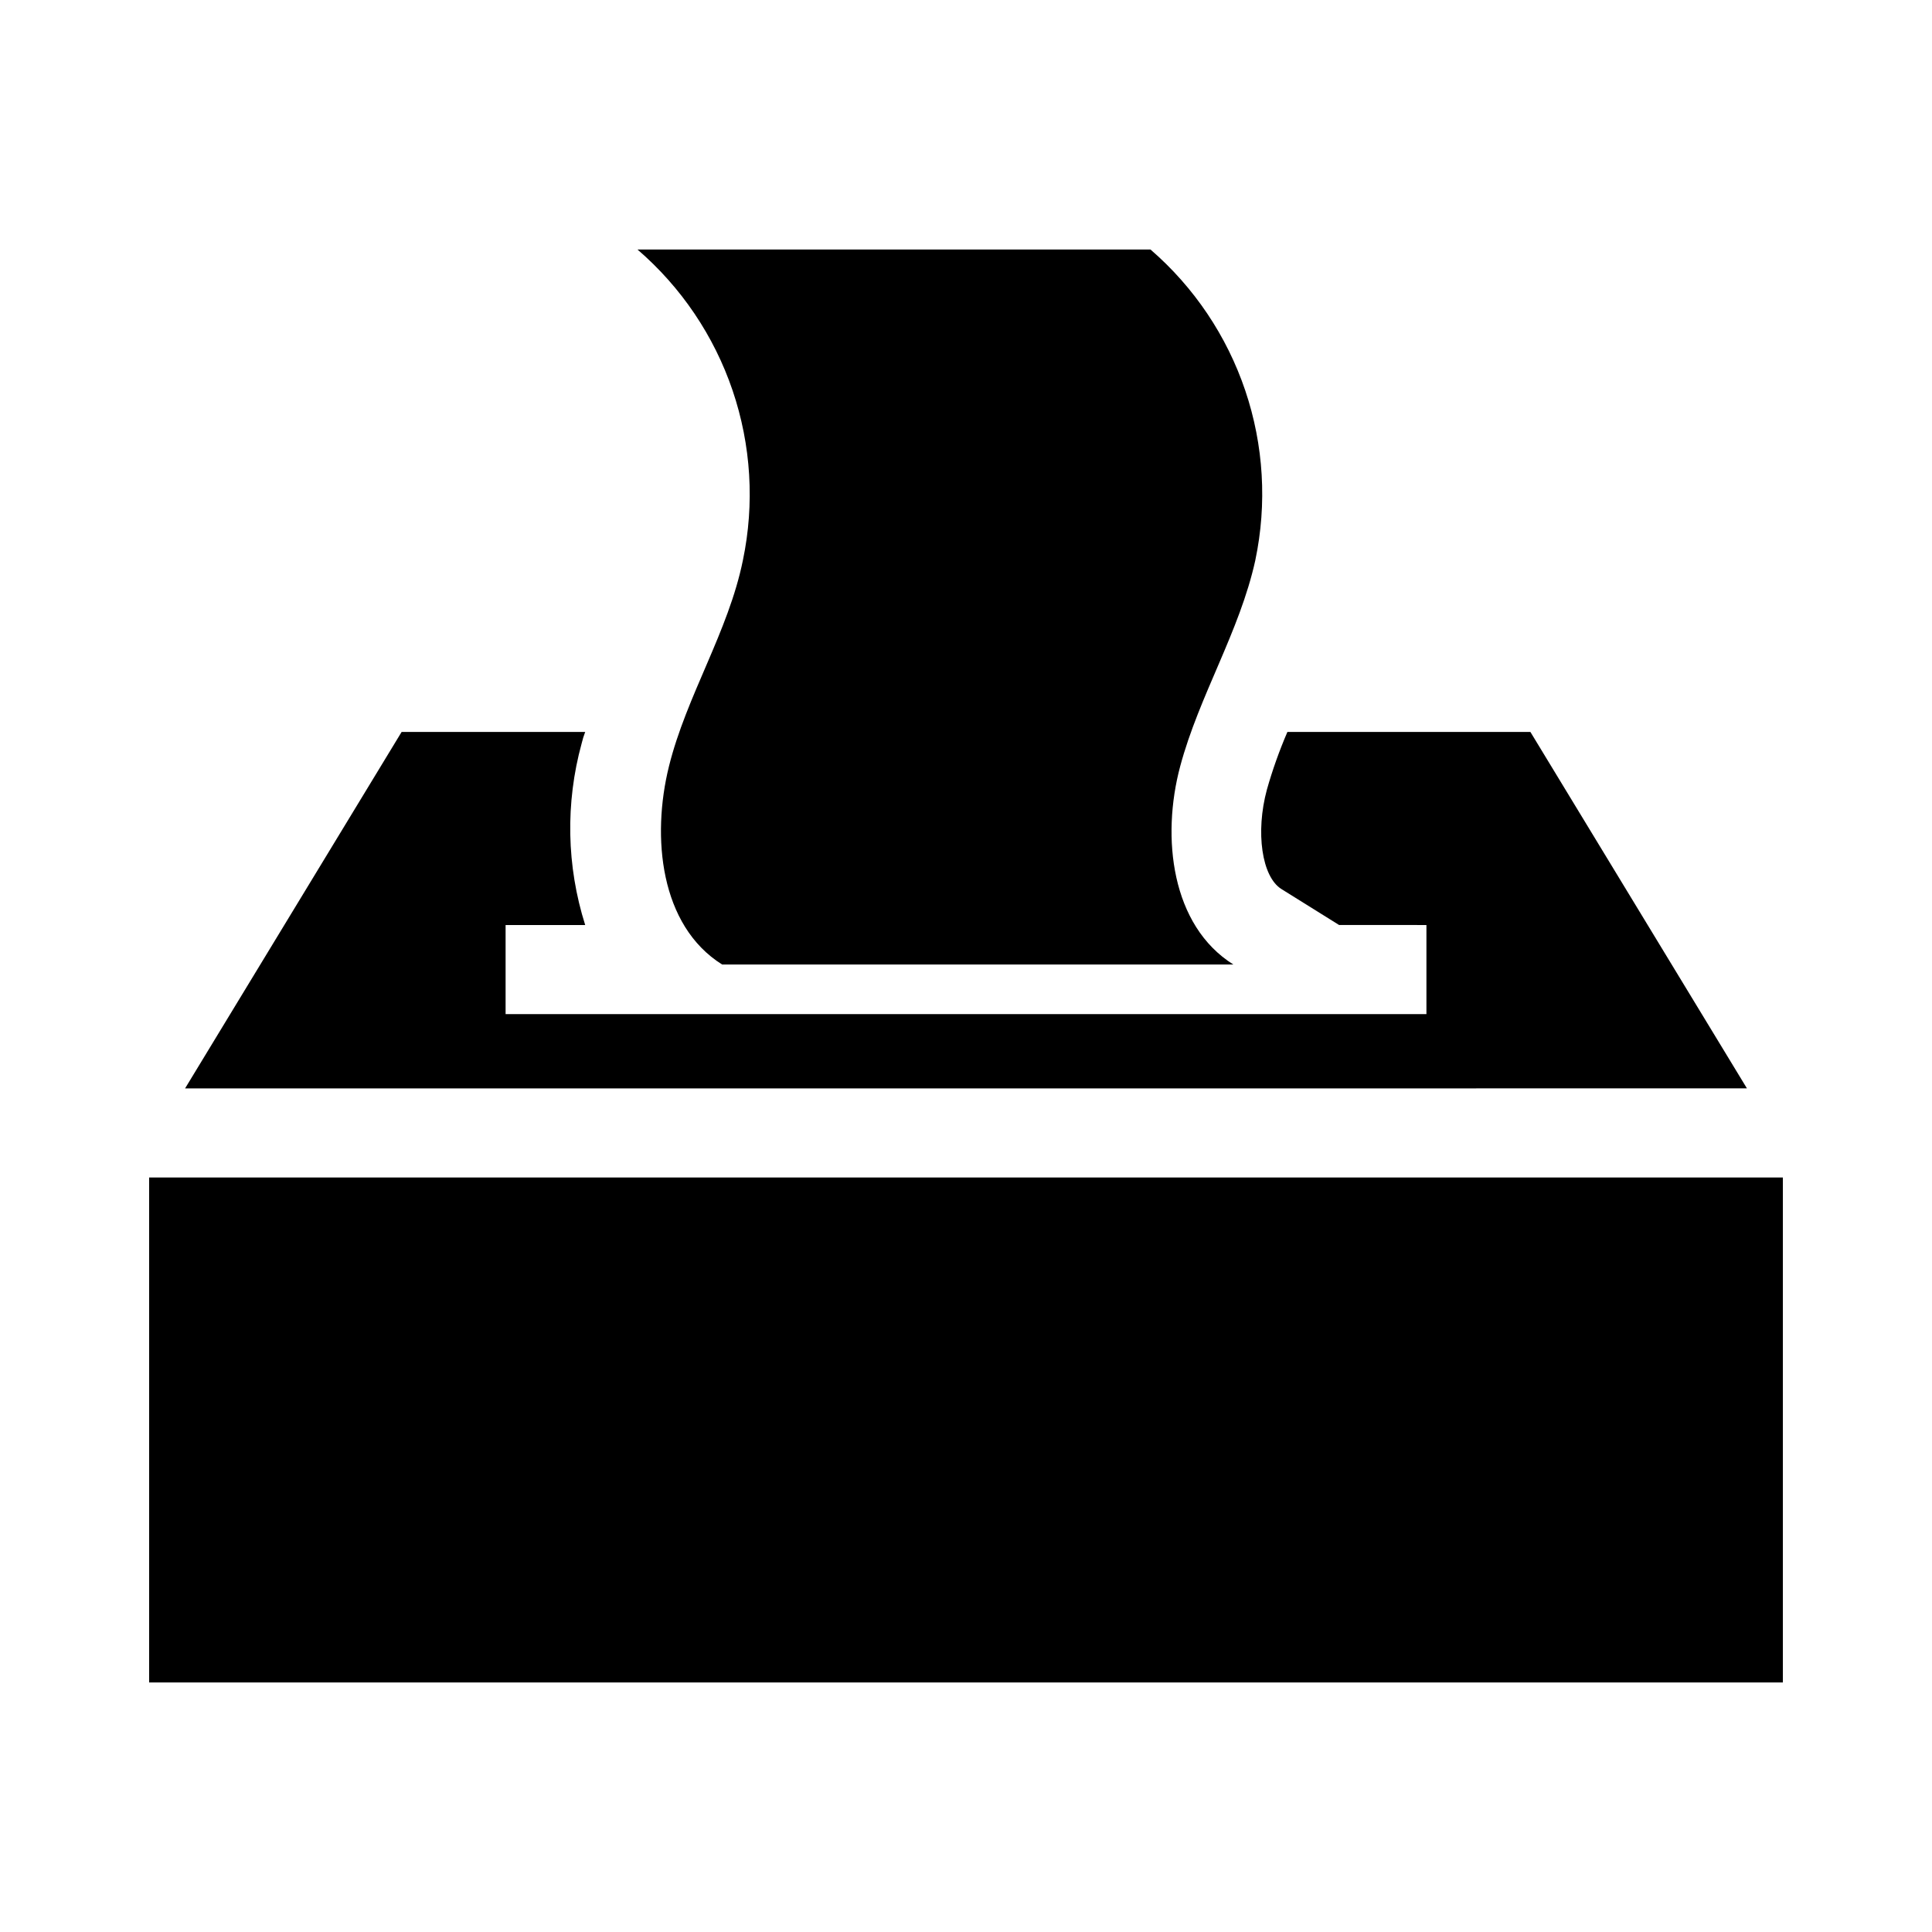
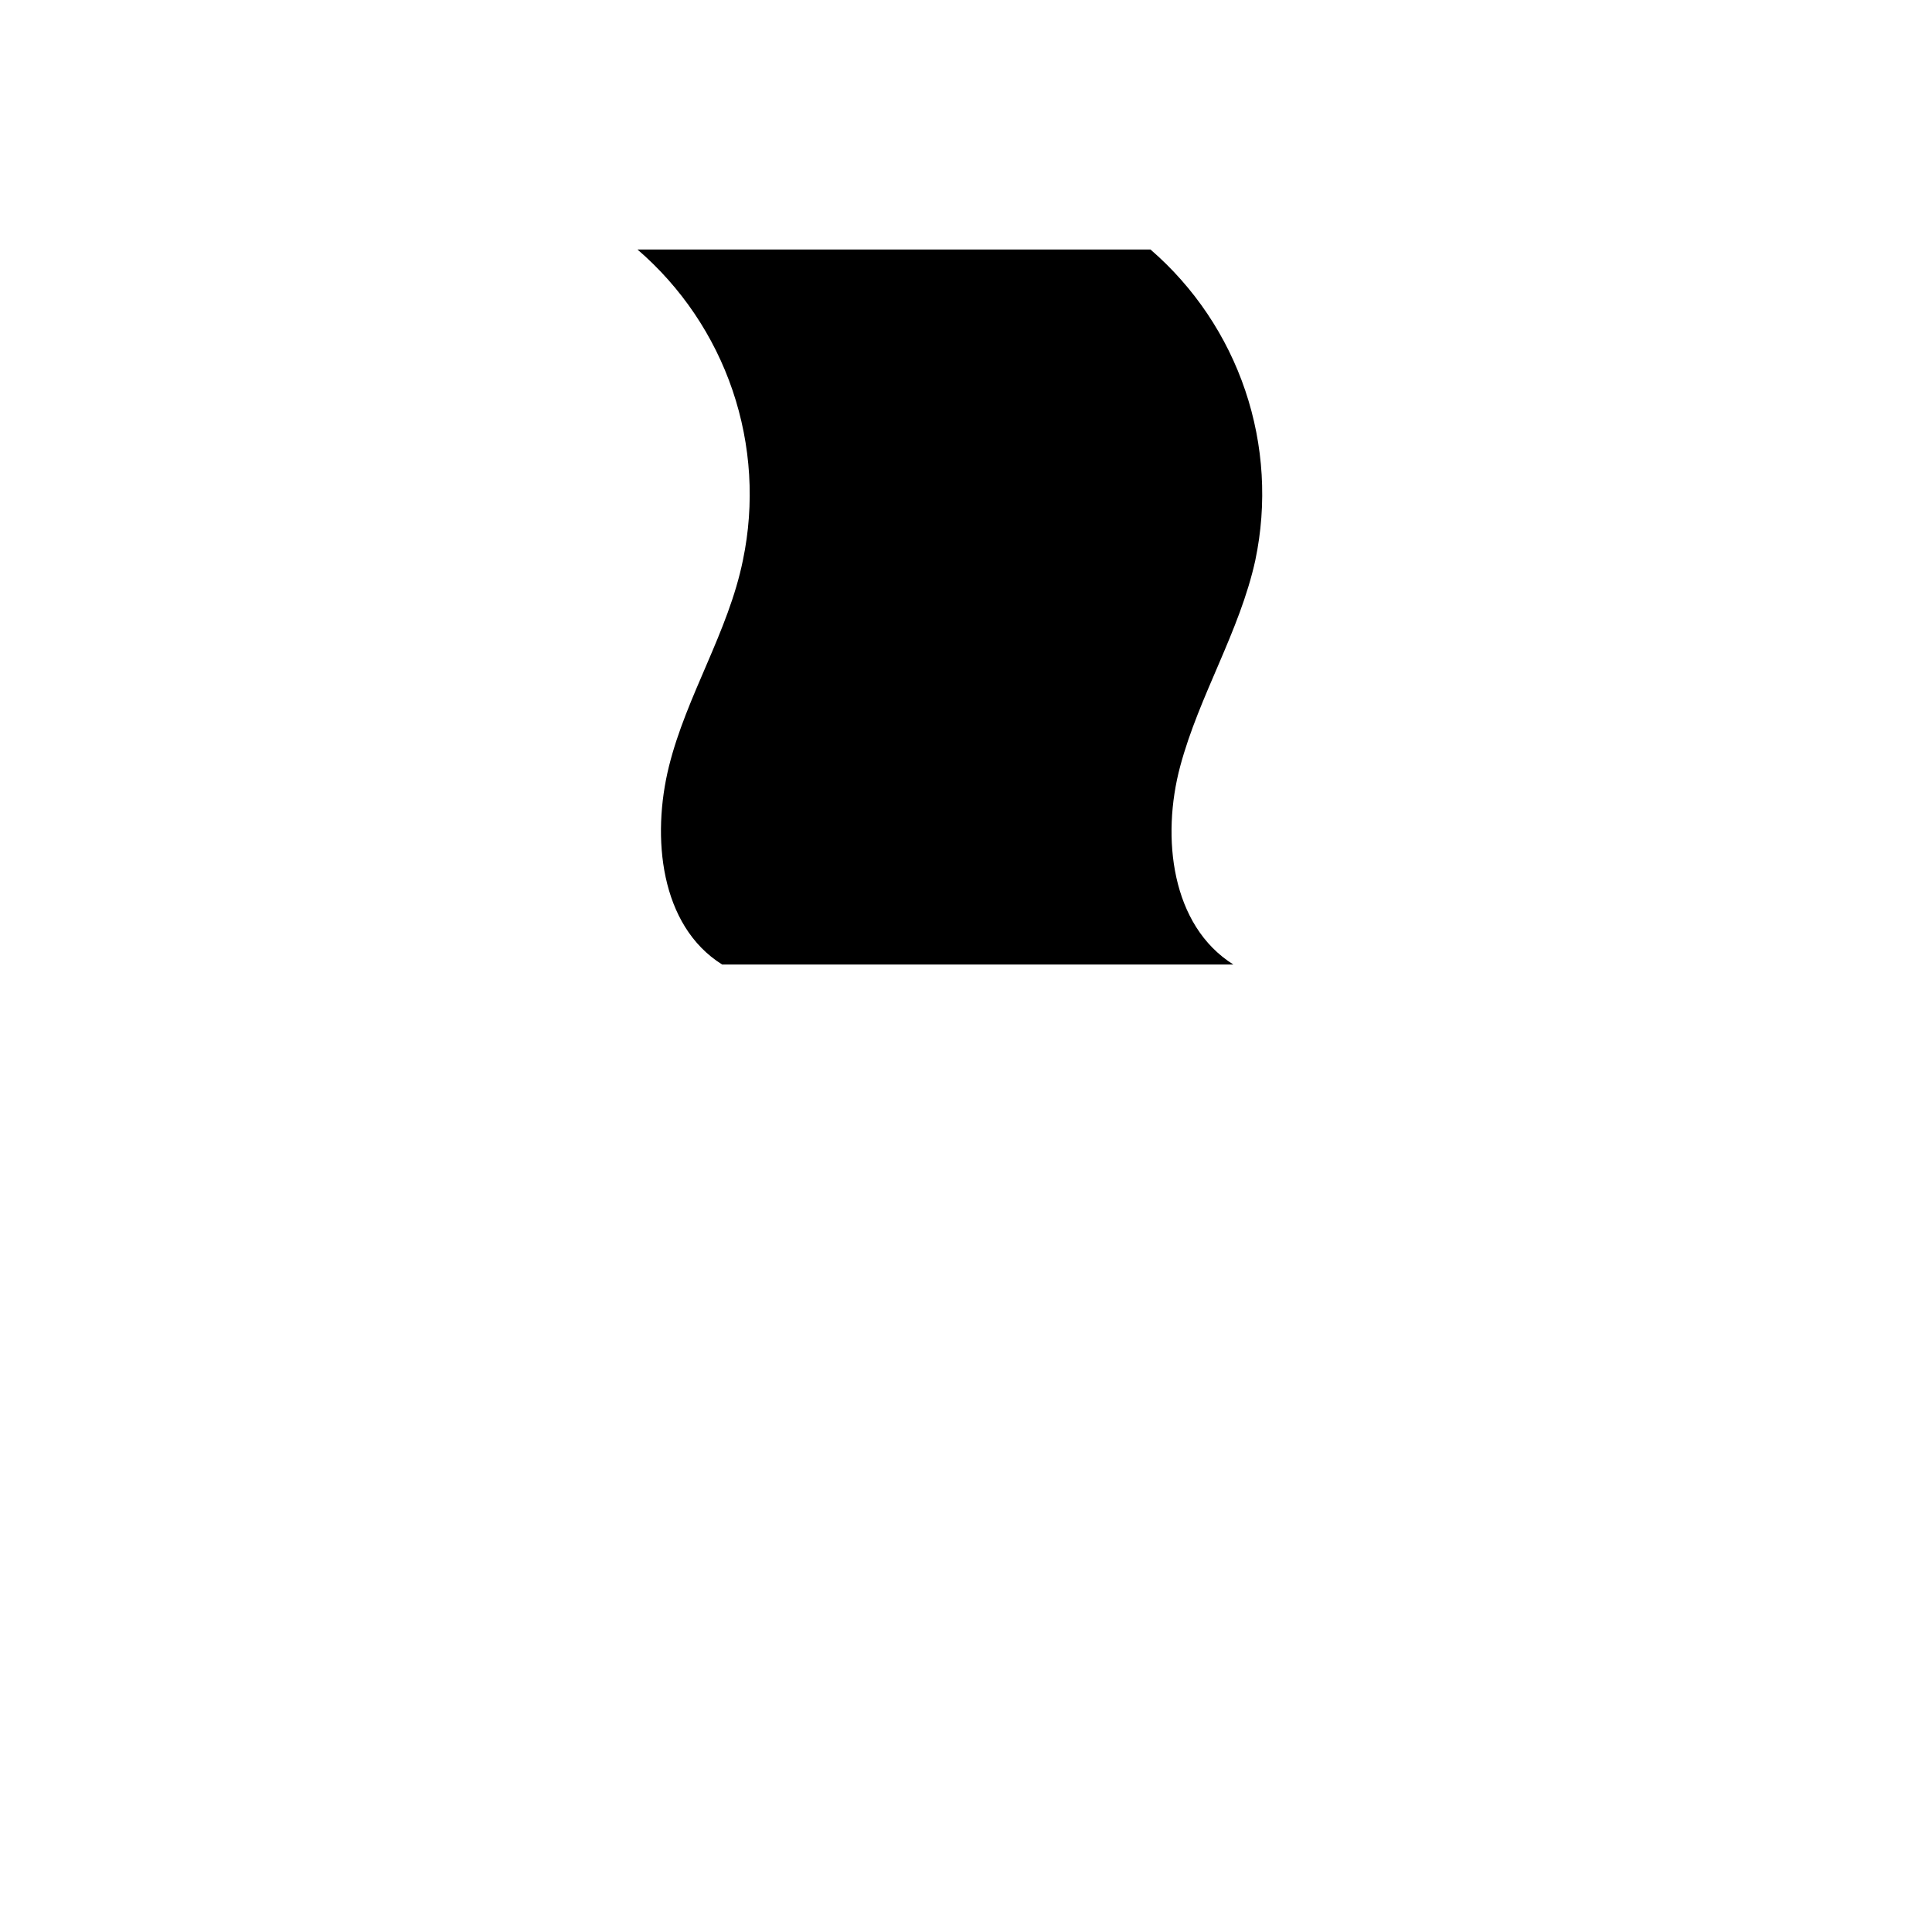
<svg xmlns="http://www.w3.org/2000/svg" fill="#000000" width="800px" height="800px" version="1.1" viewBox="144 144 512 512">
  <g>
-     <path d="m183.52 456.05h432.96v133.82h-432.96z" />
-     <path d="m549.57 337.97h-64.395c-2.141 4.965-3.957 10.066-5.43 15.27-3.07 11.336-1.34 23.145 3.856 26.371l15.273 9.523 23.145 0.004v23.617h-244.03v-23.617h21.098-0.004c-4.945-15.609-5.273-32.312-0.945-48.102 0.246-1.043 0.559-2.066 0.945-3.066h-48.648l-57.387 94.465 413.91-0.004z" />
    <path d="m340.88 292.46c-3.856 18.973-14.957 35.898-19.602 54.633-4.644 18.734-2.363 42.195 14.09 52.508h135.48c-16.453-10.312-19.129-33.691-14.09-52.508 5.039-18.812 15.742-35.66 19.918-54.633h-0.004c3.144-14.953 2.223-30.48-2.664-44.961-4.887-14.477-13.562-27.387-25.125-37.379h-135.95c11.59 9.977 20.297 22.875 25.211 37.355 4.914 14.484 5.859 30.016 2.734 44.984z" />
  </g>
</svg>